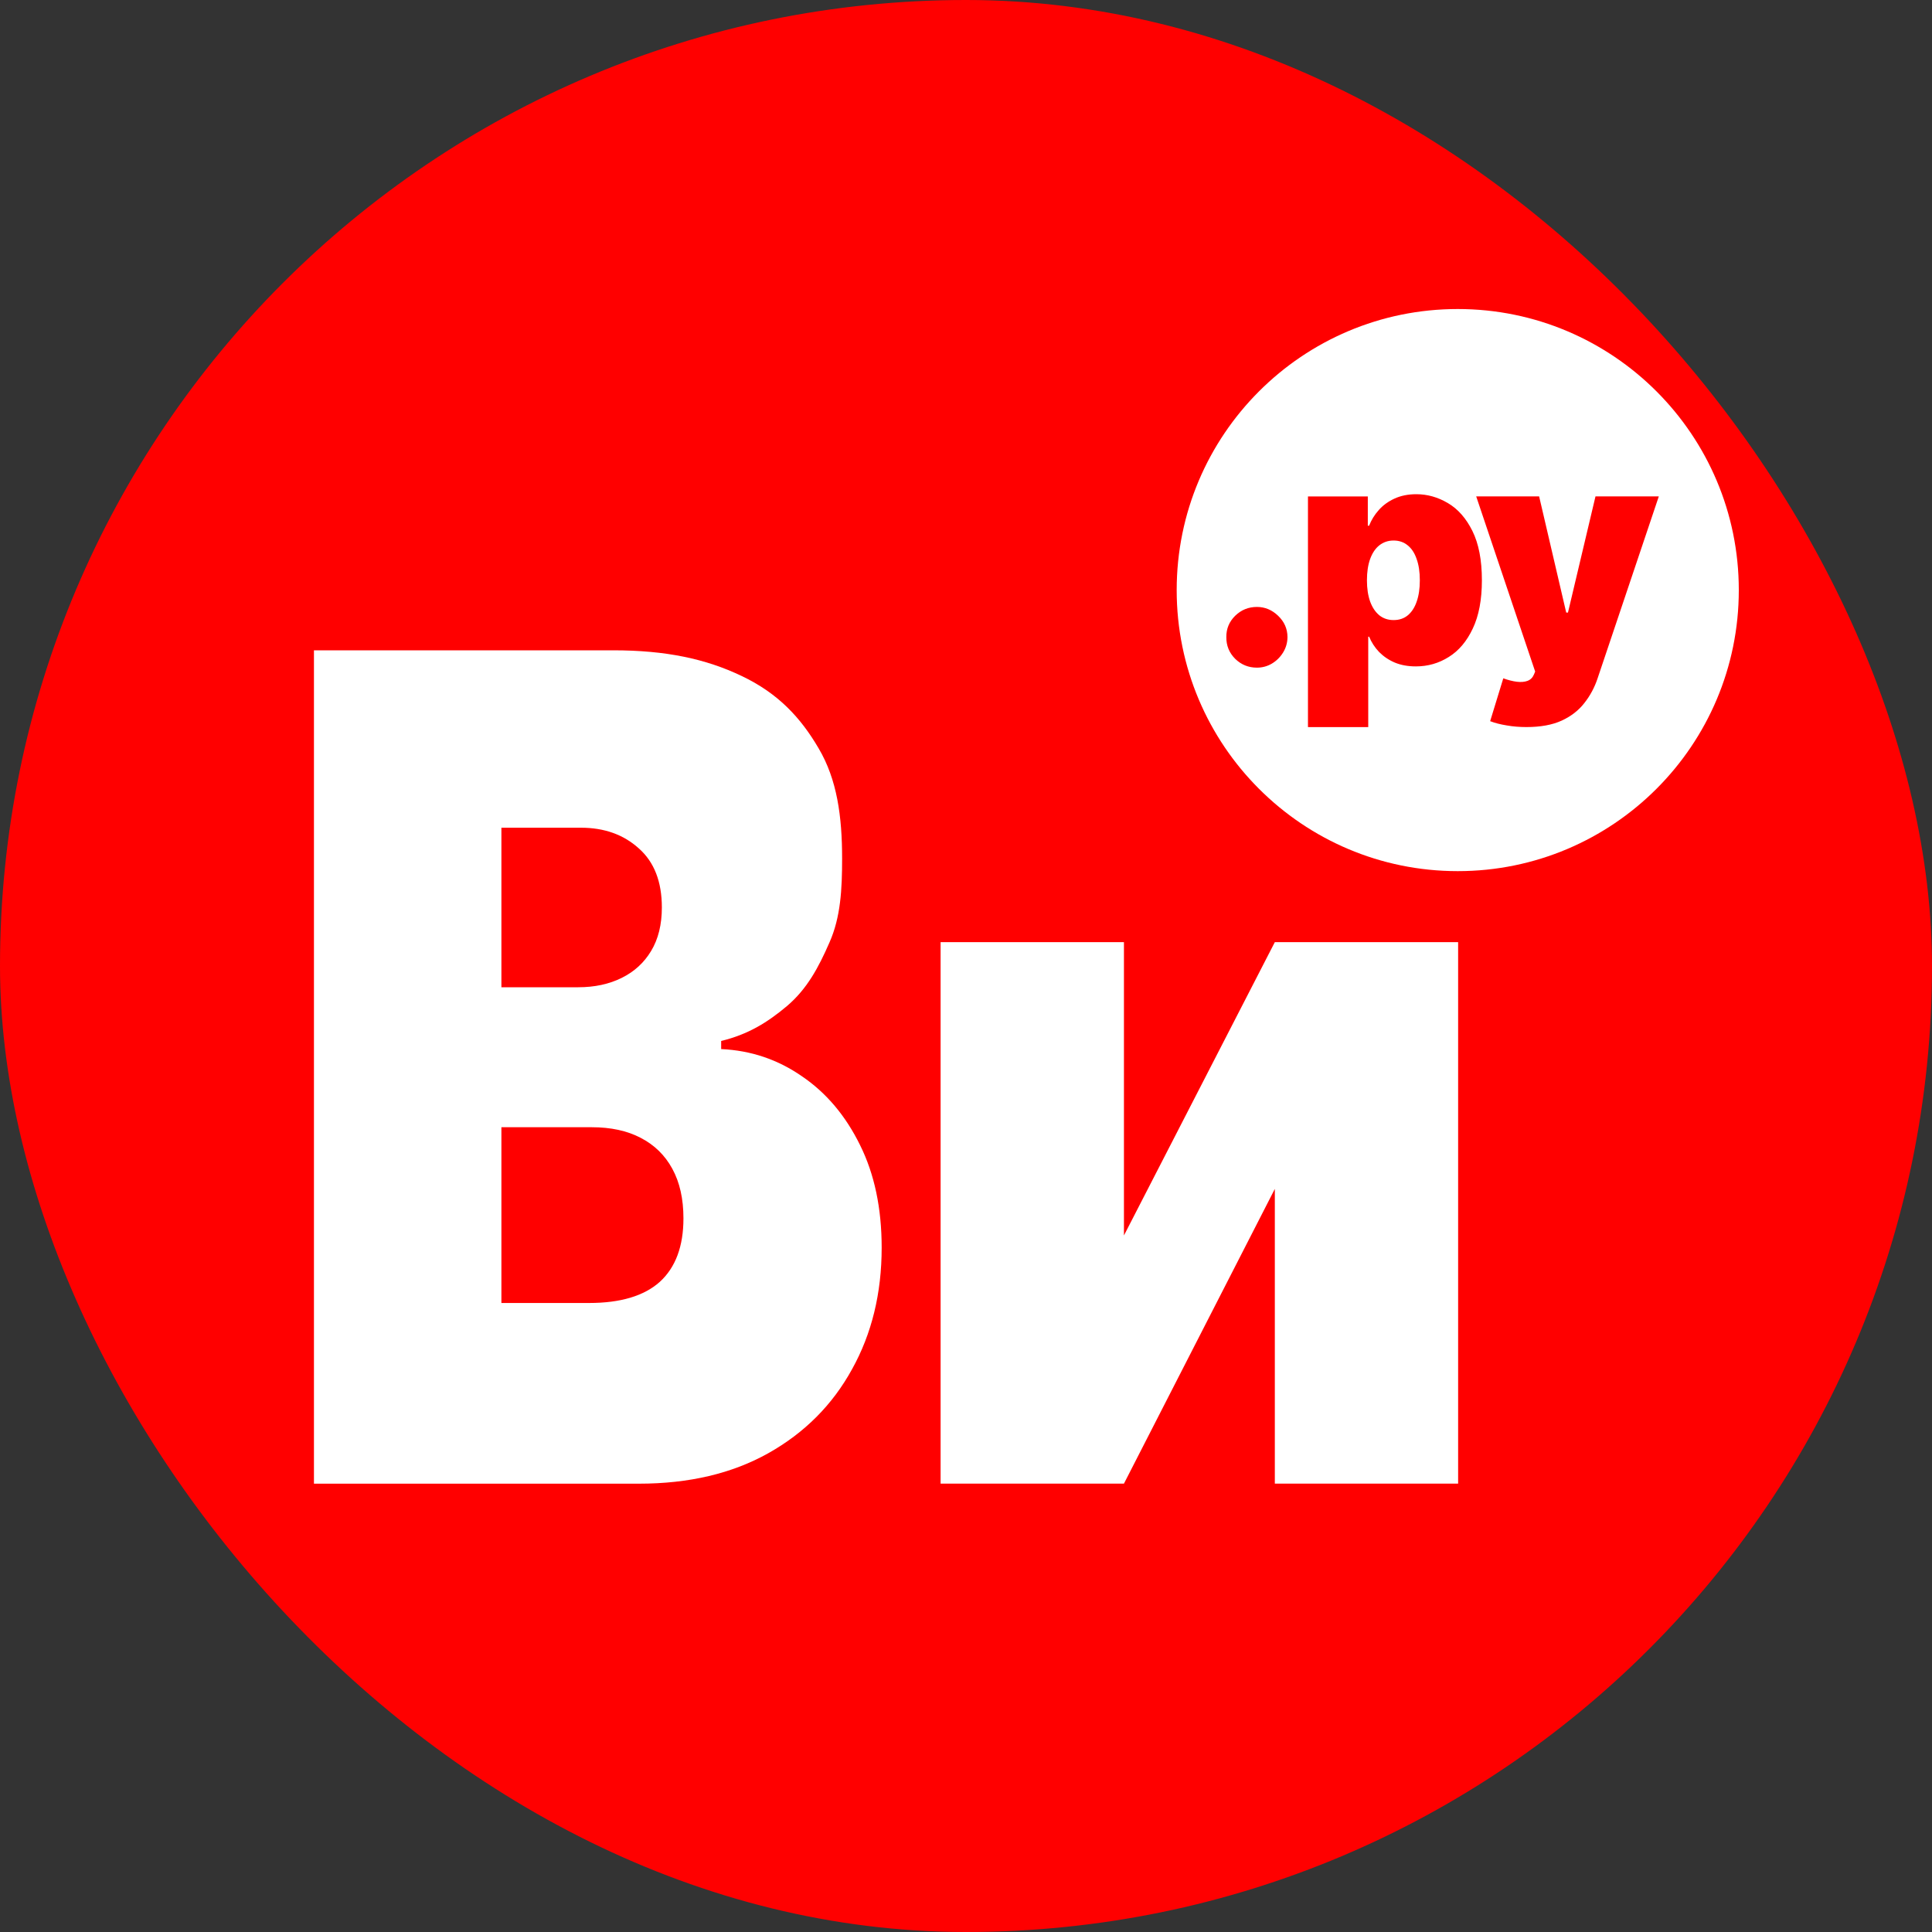
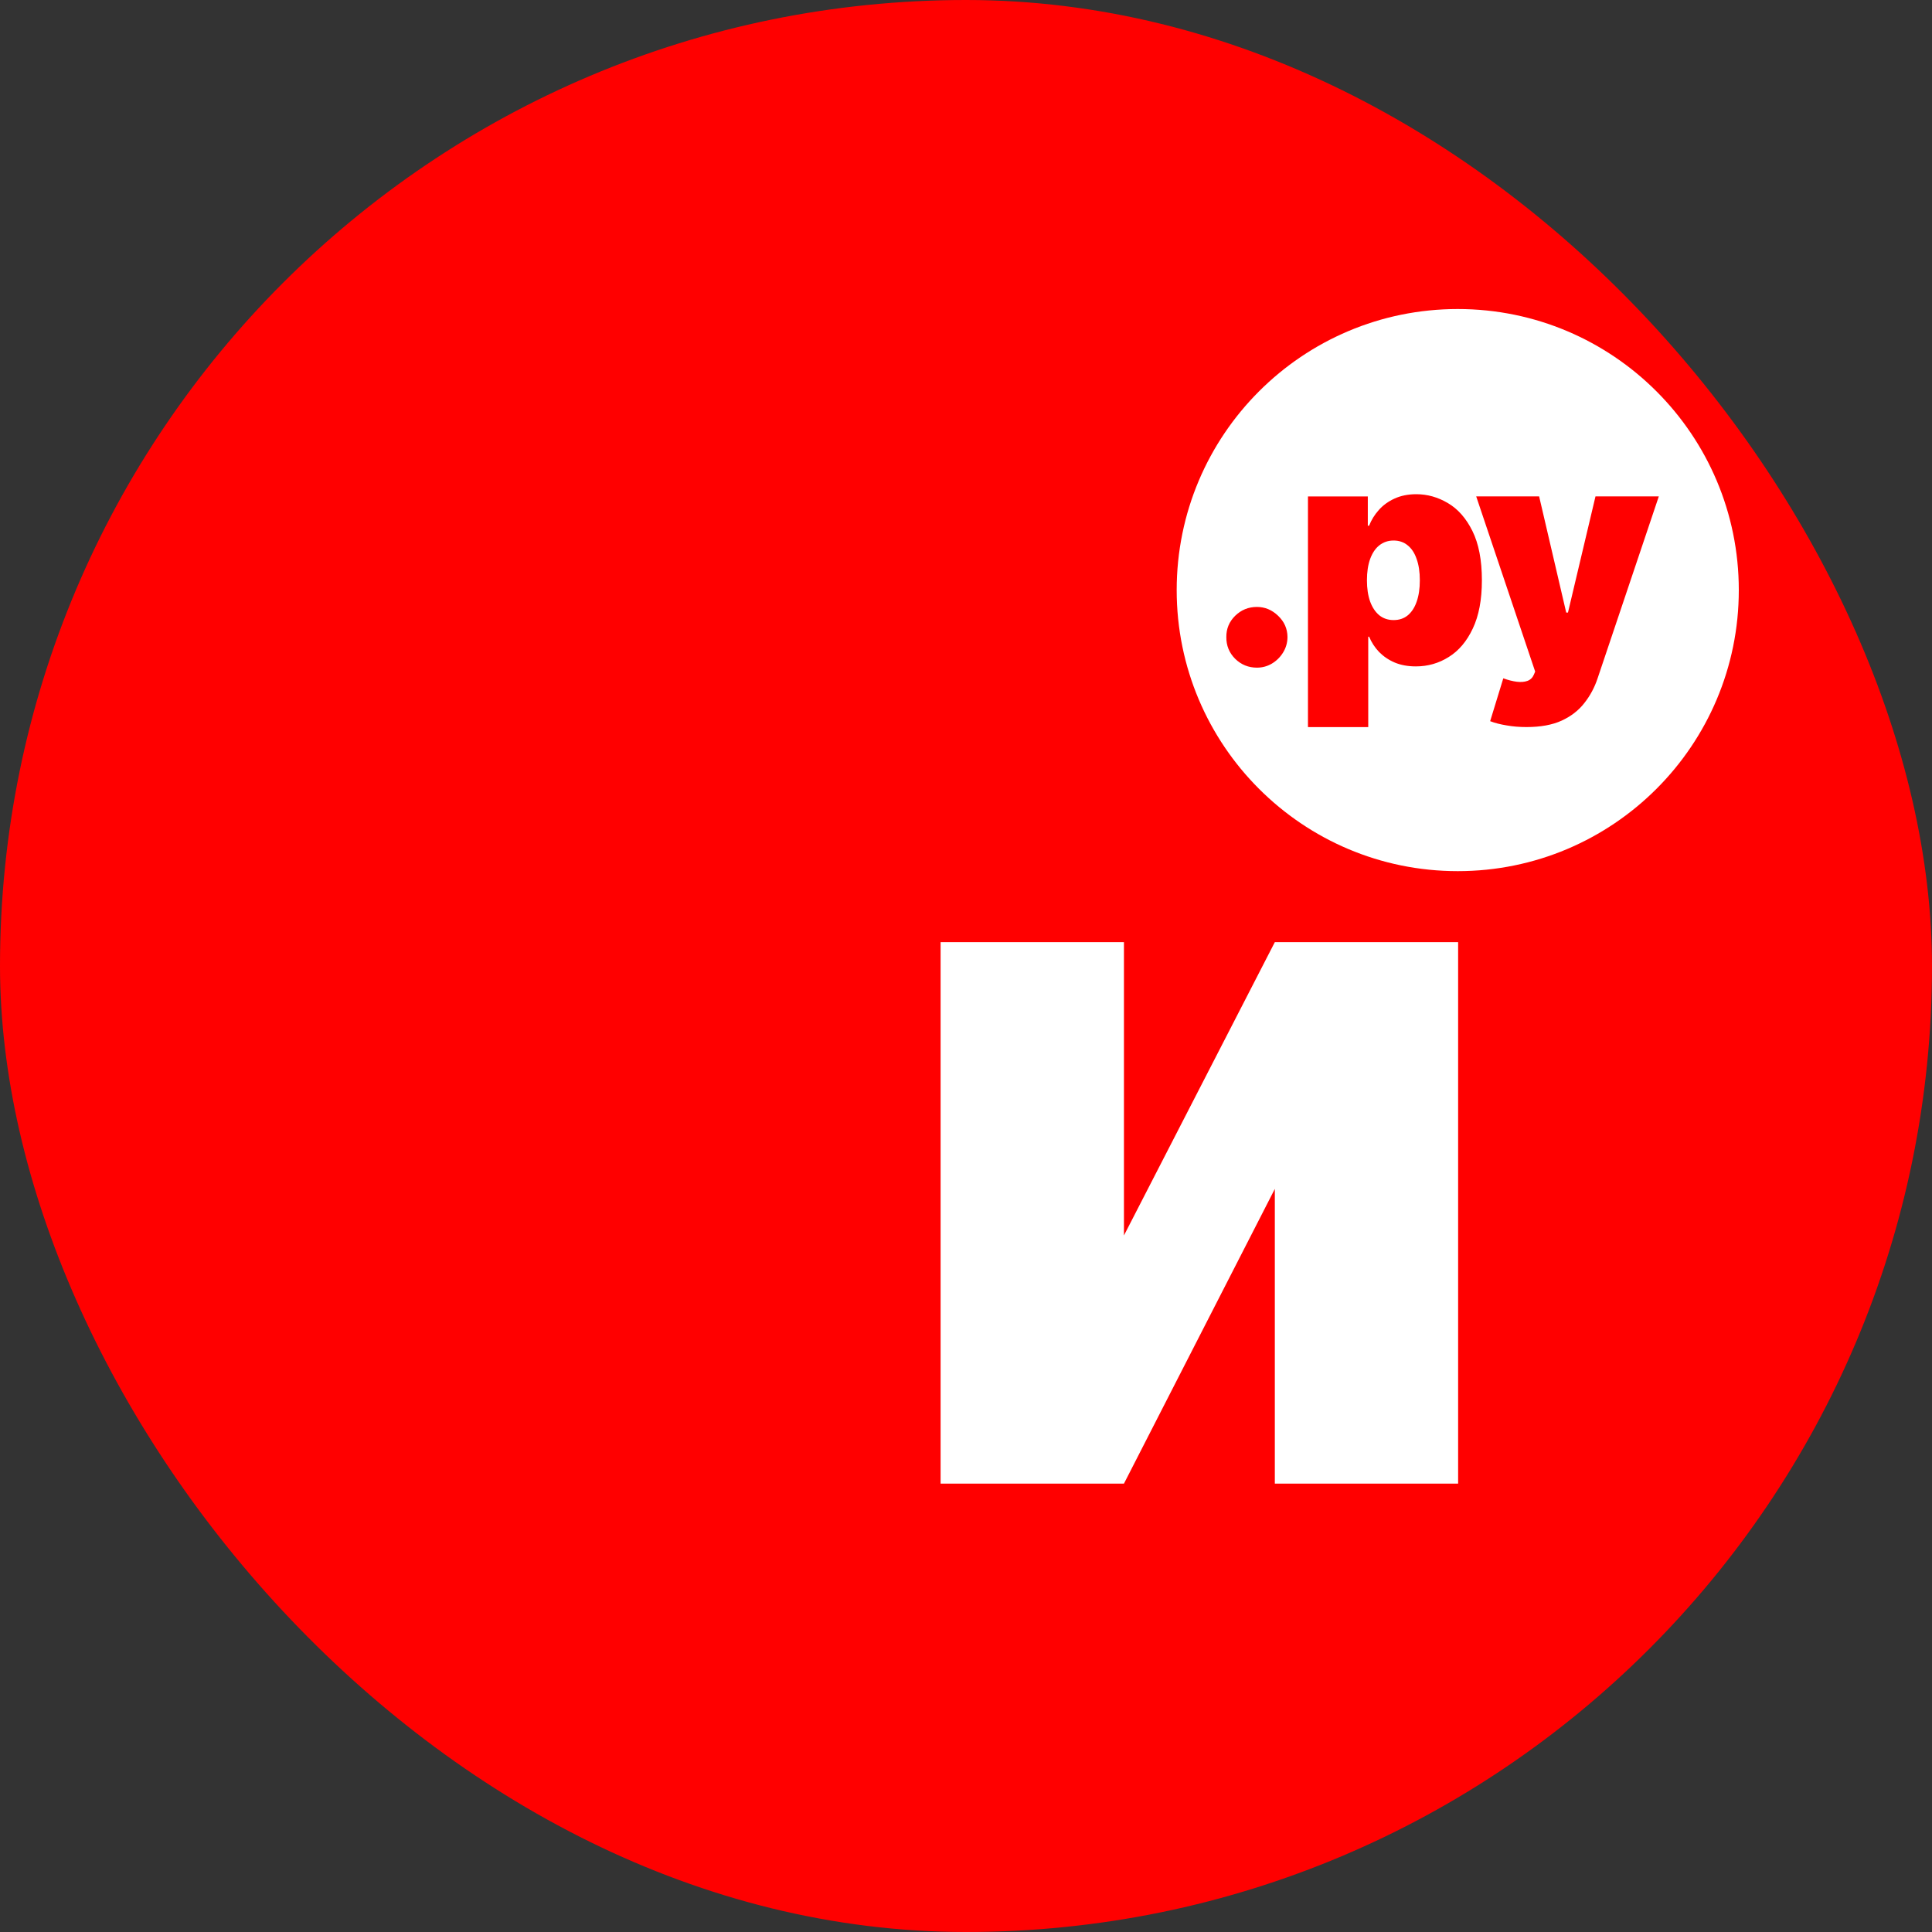
<svg xmlns="http://www.w3.org/2000/svg" width="40" height="40" viewBox="0 0 40 40" fill="none">
  <rect x="0" y="0" width="40" height="40" fill="#333333" stroke="none" />
  <rect width="40" height="40" rx="20" fill="#FF0000" />
  <path d="M23.27 25.579L26.394 19.506H30.189V30.717H26.394V24.615L23.27 30.717H19.474V19.506H23.27V25.579Z" fill="white" />
-   <path d="M6.5 30.718V13.464H12.698C13.787 13.464 14.614 13.641 15.354 13.995C16.099 14.348 16.572 14.848 16.949 15.494C17.331 16.14 17.435 16.901 17.435 17.777C17.435 18.412 17.405 18.991 17.173 19.513C16.945 20.035 16.71 20.473 16.296 20.827C15.882 21.175 15.485 21.417 14.931 21.552V21.72C15.546 21.748 16.104 21.936 16.606 22.285C17.109 22.627 17.509 23.102 17.807 23.709C18.105 24.309 18.254 25.017 18.254 25.831C18.254 26.775 18.049 27.615 17.639 28.351C17.235 29.086 16.658 29.665 15.909 30.086C15.159 30.507 14.266 30.718 13.228 30.718H6.5ZM10.381 26.977H12.195C12.847 26.977 13.335 26.831 13.661 26.539C13.987 26.241 14.15 25.803 14.15 25.225C14.15 24.82 14.073 24.478 13.919 24.197C13.766 23.916 13.547 23.703 13.263 23.557C12.984 23.411 12.647 23.338 12.251 23.338H10.381V26.977ZM10.381 20.44H11.972C12.312 20.44 12.612 20.375 12.872 20.246C13.133 20.117 13.335 19.931 13.48 19.69C13.629 19.443 13.703 19.142 13.703 18.788C13.703 18.255 13.545 17.848 13.228 17.567C12.912 17.28 12.512 17.137 12.028 17.137H10.381V20.44Z" fill="white" />
  <path fill-rule="evenodd" clip-rule="evenodd" d="M30.181 18.036C33.395 18.036 36 15.431 36 12.217C36 9.004 33.395 6.398 30.181 6.398C26.967 6.398 24.362 9.004 24.362 12.217C24.362 15.431 26.967 18.036 30.181 18.036ZM31.194 15.019C31.324 15.042 31.46 15.053 31.603 15.053C31.894 15.053 32.137 15.009 32.332 14.92C32.526 14.831 32.683 14.709 32.802 14.556C32.923 14.403 33.015 14.231 33.078 14.04L34.344 10.277H33.033L32.463 12.683H32.427L31.866 10.277H30.563L31.784 13.904L31.757 13.968C31.73 14.031 31.686 14.074 31.624 14.097C31.563 14.119 31.49 14.125 31.404 14.115C31.32 14.104 31.226 14.081 31.124 14.044L30.852 14.931C30.95 14.969 31.064 14.998 31.194 15.019ZM27.08 15.054V10.278H28.319V10.884H28.346C28.392 10.766 28.458 10.658 28.546 10.56C28.633 10.461 28.742 10.382 28.871 10.323C29.001 10.263 29.152 10.232 29.324 10.232C29.553 10.232 29.771 10.294 29.977 10.416C30.185 10.538 30.354 10.73 30.484 10.992C30.615 11.255 30.681 11.595 30.681 12.015C30.681 12.416 30.618 12.748 30.493 13.012C30.369 13.276 30.203 13.473 29.995 13.602C29.789 13.732 29.562 13.797 29.314 13.797C29.152 13.797 29.006 13.771 28.878 13.718C28.751 13.664 28.643 13.59 28.552 13.498C28.463 13.405 28.395 13.299 28.346 13.182H28.328V15.054H27.08ZM28.301 12.015C28.301 12.184 28.323 12.33 28.367 12.454C28.412 12.576 28.475 12.671 28.557 12.739C28.64 12.805 28.739 12.838 28.853 12.838C28.968 12.838 29.065 12.806 29.145 12.741C29.226 12.674 29.288 12.58 29.33 12.458C29.374 12.334 29.396 12.187 29.396 12.015C29.396 11.843 29.374 11.696 29.33 11.574C29.288 11.45 29.226 11.356 29.145 11.291C29.065 11.225 28.968 11.191 28.853 11.191C28.739 11.191 28.64 11.225 28.557 11.291C28.475 11.356 28.412 11.45 28.367 11.574C28.323 11.696 28.301 11.843 28.301 12.015ZM25.573 13.64C25.698 13.762 25.848 13.823 26.023 13.823C26.135 13.823 26.238 13.795 26.333 13.739C26.428 13.682 26.505 13.606 26.564 13.511C26.624 13.414 26.655 13.307 26.656 13.19C26.655 13.018 26.59 12.871 26.462 12.749C26.335 12.627 26.189 12.566 26.023 12.566C25.848 12.566 25.698 12.627 25.573 12.749C25.449 12.871 25.388 13.018 25.39 13.19C25.388 13.366 25.449 13.516 25.573 13.64Z" fill="white" />
</svg>